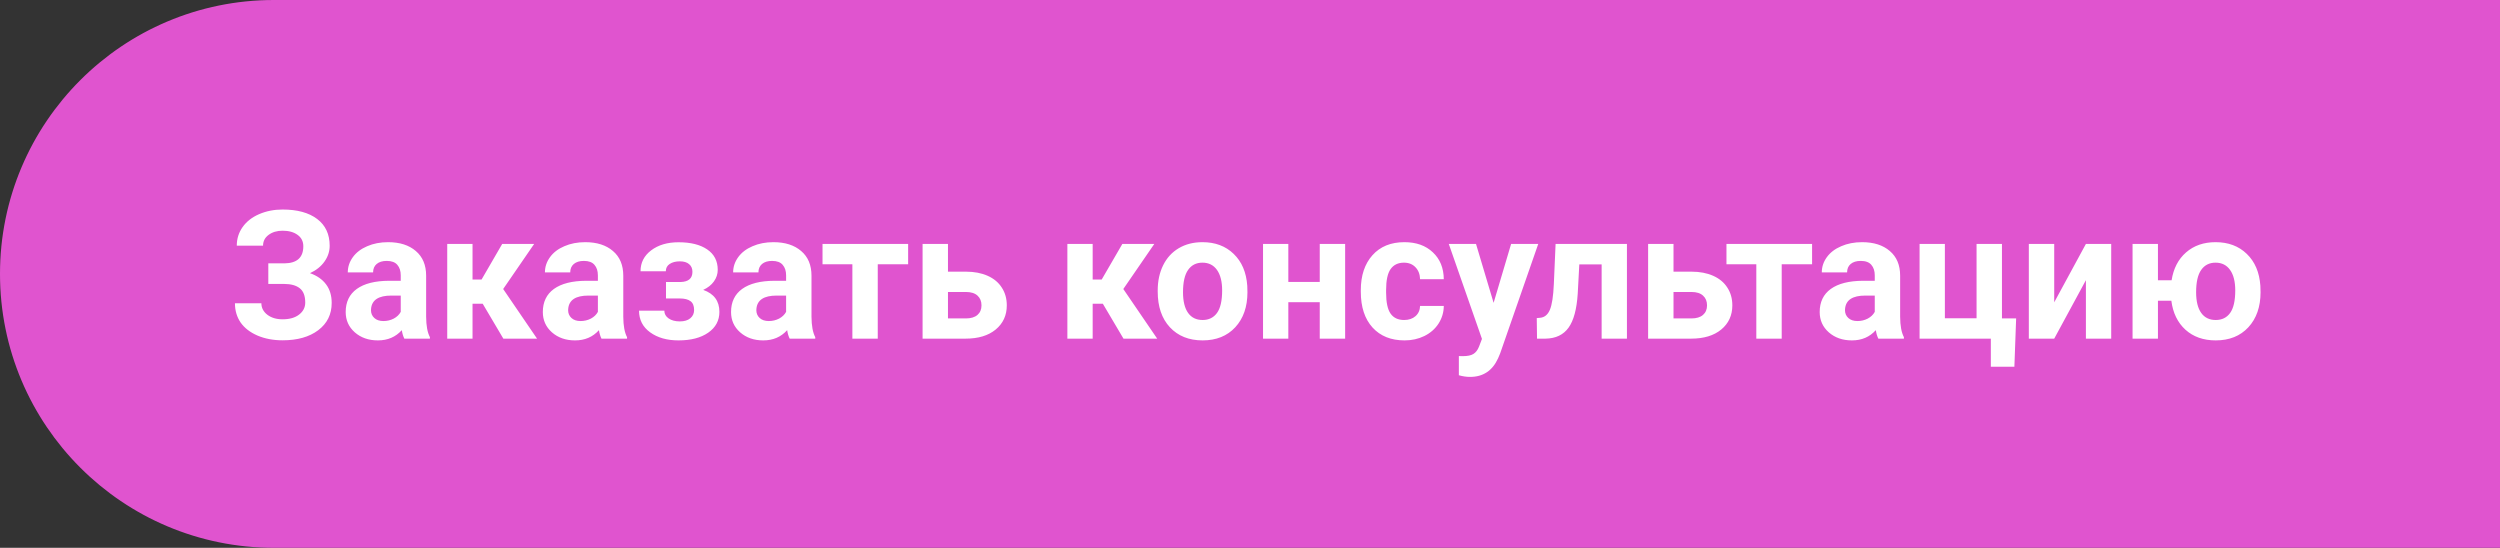
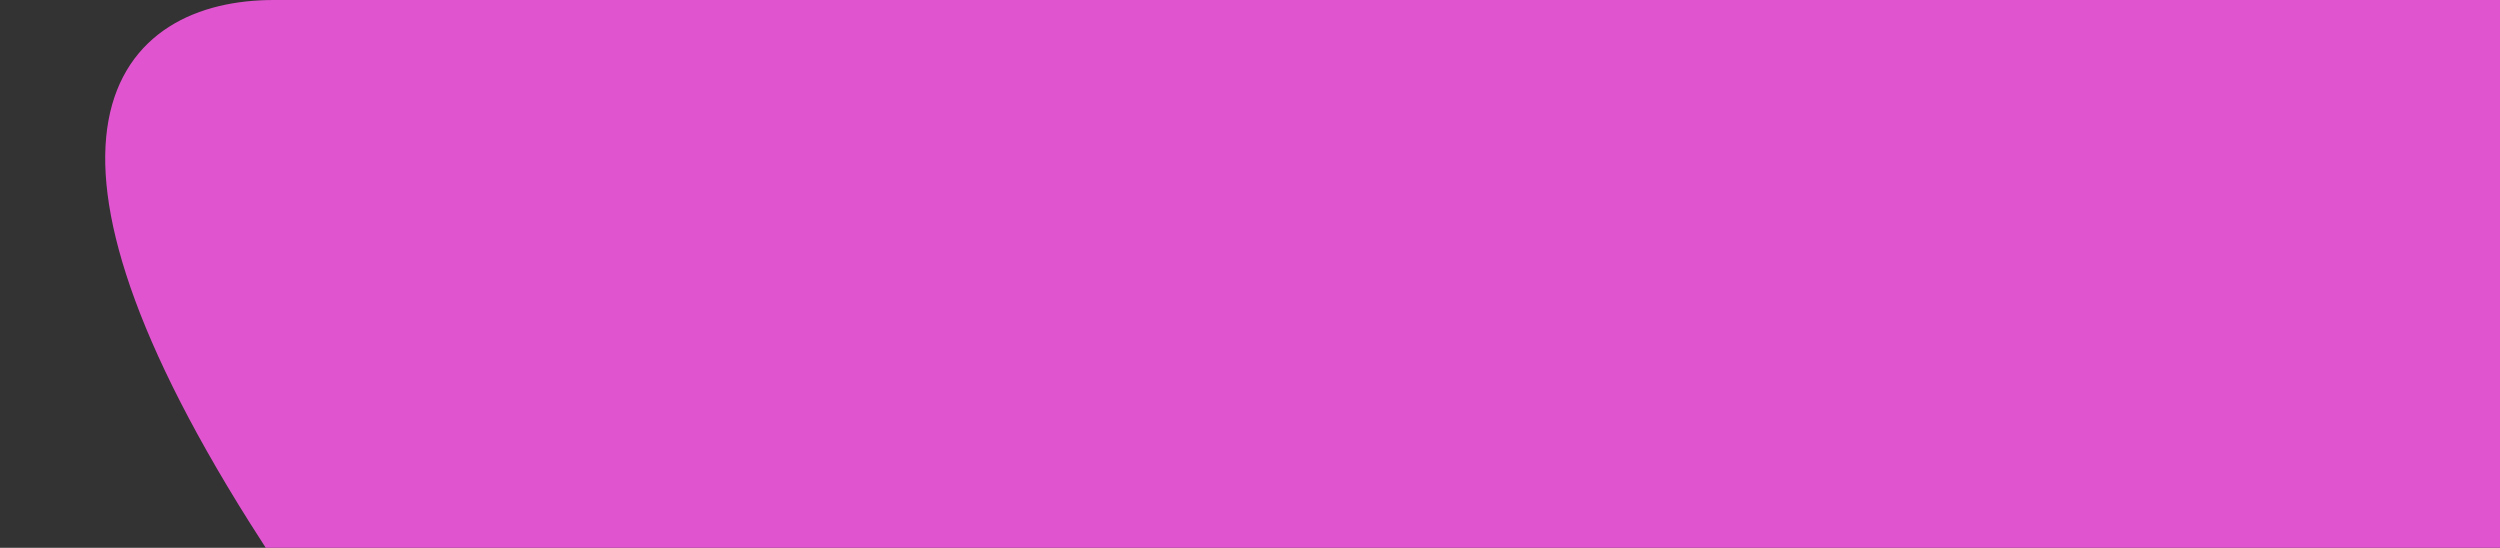
<svg xmlns="http://www.w3.org/2000/svg" width="251" height="55" viewBox="0 0 251 55" fill="none">
  <rect x="0" y="0" width="251" height="55" fill="#333333" stroke="none" />
-   <path d="M249.5 53.5L27.5 53.5C13.141 53.5 1.5 41.859 1.5 27.5C1.5 13.141 13.141 1.5 27.5 1.5L249.5 1.5V53.5Z" fill="#E054CF" stroke="#E054CF" stroke-width="3" />
-   <path d="M30.453 24.727C30.453 24.241 30.263 23.86 29.882 23.585C29.501 23.304 28.997 23.163 28.37 23.163C27.808 23.163 27.339 23.304 26.964 23.585C26.595 23.86 26.41 24.221 26.41 24.666H23.773C23.773 23.975 23.967 23.354 24.354 22.803C24.746 22.246 25.3 21.812 26.015 21.502C26.735 21.191 27.52 21.036 28.37 21.036C29.847 21.036 31.004 21.352 31.842 21.985C32.68 22.618 33.099 23.515 33.099 24.675C33.099 25.243 32.926 25.77 32.58 26.257C32.24 26.743 31.754 27.133 31.121 27.426C31.824 27.672 32.363 28.047 32.738 28.551C33.113 29.049 33.301 29.67 33.301 30.414C33.301 31.562 32.85 32.477 31.947 33.156C31.051 33.83 29.858 34.167 28.37 34.167C27.439 34.167 26.601 34.009 25.856 33.692C25.112 33.37 24.547 32.934 24.16 32.383C23.779 31.826 23.589 31.182 23.589 30.449H26.243C26.243 30.906 26.442 31.29 26.841 31.601C27.239 31.905 27.749 32.058 28.37 32.058C29.073 32.058 29.627 31.899 30.031 31.583C30.441 31.267 30.646 30.865 30.646 30.379C30.646 29.711 30.465 29.233 30.102 28.946C29.738 28.653 29.208 28.507 28.511 28.507H26.938V26.441H28.564C29.823 26.424 30.453 25.852 30.453 24.727ZM40.596 34C40.478 33.772 40.394 33.487 40.341 33.148C39.726 33.833 38.926 34.176 37.941 34.176C37.01 34.176 36.236 33.906 35.621 33.367C35.012 32.828 34.707 32.148 34.707 31.328C34.707 30.32 35.079 29.547 35.823 29.008C36.573 28.469 37.654 28.196 39.066 28.19H40.235V27.645C40.235 27.206 40.121 26.855 39.893 26.591C39.67 26.327 39.315 26.195 38.829 26.195C38.401 26.195 38.065 26.298 37.818 26.503C37.578 26.708 37.458 26.989 37.458 27.347H34.918C34.918 26.796 35.088 26.286 35.428 25.817C35.768 25.349 36.248 24.982 36.869 24.719C37.49 24.449 38.188 24.314 38.961 24.314C40.133 24.314 41.062 24.61 41.747 25.202C42.438 25.788 42.784 26.614 42.784 27.681V31.803C42.79 32.705 42.916 33.388 43.162 33.851V34H40.596ZM38.495 32.233C38.87 32.233 39.216 32.151 39.532 31.987C39.849 31.817 40.083 31.592 40.235 31.311V29.676H39.286C38.015 29.676 37.338 30.115 37.256 30.994L37.247 31.144C37.247 31.46 37.358 31.721 37.581 31.926C37.804 32.131 38.108 32.233 38.495 32.233ZM48.462 30.493H47.442V34H44.902V24.49H47.442V28.067H48.348L50.422 24.49H53.63L50.519 29.017L53.92 34H50.536L48.462 30.493ZM60.389 34C60.272 33.772 60.187 33.487 60.134 33.148C59.519 33.833 58.719 34.176 57.734 34.176C56.803 34.176 56.029 33.906 55.414 33.367C54.805 32.828 54.5 32.148 54.5 31.328C54.5 30.32 54.872 29.547 55.616 29.008C56.366 28.469 57.447 28.196 58.859 28.19H60.028V27.645C60.028 27.206 59.914 26.855 59.685 26.591C59.463 26.327 59.108 26.195 58.622 26.195C58.194 26.195 57.857 26.298 57.611 26.503C57.371 26.708 57.251 26.989 57.251 27.347H54.711C54.711 26.796 54.881 26.286 55.221 25.817C55.56 25.349 56.041 24.982 56.662 24.719C57.283 24.449 57.98 24.314 58.754 24.314C59.926 24.314 60.855 24.61 61.54 25.202C62.231 25.788 62.577 26.614 62.577 27.681V31.803C62.583 32.705 62.709 33.388 62.955 33.851V34H60.389ZM58.288 32.233C58.663 32.233 59.009 32.151 59.325 31.987C59.642 31.817 59.876 31.592 60.028 31.311V29.676H59.079C57.808 29.676 57.131 30.115 57.049 30.994L57.04 31.144C57.04 31.46 57.151 31.721 57.374 31.926C57.597 32.131 57.901 32.233 58.288 32.233ZM69.52 27.294C69.52 26.96 69.409 26.702 69.186 26.52C68.97 26.333 68.659 26.239 68.255 26.239C67.839 26.239 67.499 26.327 67.235 26.503C66.978 26.673 66.849 26.916 66.849 27.232H64.309C64.309 26.371 64.666 25.671 65.381 25.132C66.096 24.593 67.01 24.323 68.123 24.323C69.348 24.323 70.309 24.564 71.006 25.044C71.709 25.524 72.061 26.207 72.061 27.092C72.061 27.514 71.932 27.903 71.674 28.261C71.422 28.612 71.064 28.894 70.602 29.105C71.686 29.485 72.228 30.221 72.228 31.311C72.228 32.184 71.853 32.881 71.103 33.402C70.358 33.918 69.365 34.176 68.123 34.176C66.969 34.176 66.019 33.906 65.275 33.367C64.531 32.828 64.159 32.102 64.159 31.188H66.699C66.699 31.51 66.843 31.77 67.13 31.97C67.417 32.169 67.792 32.269 68.255 32.269C68.706 32.269 69.058 32.163 69.31 31.952C69.561 31.741 69.688 31.466 69.688 31.126C69.688 30.71 69.567 30.414 69.327 30.238C69.087 30.057 68.727 29.966 68.246 29.966H66.866V28.314H68.334C69.125 28.29 69.52 27.95 69.52 27.294ZM79.285 34C79.168 33.772 79.083 33.487 79.03 33.148C78.415 33.833 77.615 34.176 76.631 34.176C75.699 34.176 74.926 33.906 74.311 33.367C73.701 32.828 73.397 32.148 73.397 31.328C73.397 30.32 73.769 29.547 74.513 29.008C75.263 28.469 76.344 28.196 77.756 28.19H78.925V27.645C78.925 27.206 78.811 26.855 78.582 26.591C78.359 26.327 78.005 26.195 77.519 26.195C77.091 26.195 76.754 26.298 76.508 26.503C76.268 26.708 76.147 26.989 76.147 27.347H73.607C73.607 26.796 73.777 26.286 74.117 25.817C74.457 25.349 74.938 24.982 75.559 24.719C76.18 24.449 76.877 24.314 77.65 24.314C78.822 24.314 79.751 24.61 80.436 25.202C81.128 25.788 81.474 26.614 81.474 27.681V31.803C81.48 32.705 81.606 33.388 81.852 33.851V34H79.285ZM77.185 32.233C77.56 32.233 77.905 32.151 78.222 31.987C78.538 31.817 78.772 31.592 78.925 31.311V29.676H77.976C76.704 29.676 76.027 30.115 75.945 30.994L75.936 31.144C75.936 31.46 76.048 31.721 76.27 31.926C76.493 32.131 76.798 32.233 77.185 32.233ZM91.177 26.529H88.127V34H85.578V26.529H82.581V24.49H91.177V26.529ZM95.176 27.276H96.995C97.815 27.276 98.536 27.414 99.157 27.689C99.778 27.965 100.253 28.36 100.581 28.876C100.915 29.386 101.082 29.98 101.082 30.66C101.082 31.662 100.71 32.471 99.966 33.086C99.228 33.695 98.22 34 96.942 34H92.627V24.49H95.176V27.276ZM95.176 29.315V31.97H96.978C97.481 31.97 97.868 31.852 98.138 31.618C98.407 31.384 98.542 31.064 98.542 30.66C98.542 30.25 98.41 29.925 98.147 29.685C97.883 29.439 97.493 29.315 96.978 29.315H95.176ZM110.724 30.493H109.704V34H107.164V24.49H109.704V28.067H110.609L112.684 24.49H115.892L112.78 29.017L116.182 34H112.798L110.724 30.493ZM116.234 29.157C116.234 28.214 116.416 27.373 116.779 26.635C117.143 25.896 117.664 25.325 118.344 24.921C119.029 24.517 119.823 24.314 120.726 24.314C122.009 24.314 123.055 24.707 123.863 25.492C124.678 26.277 125.132 27.344 125.226 28.691L125.243 29.342C125.243 30.801 124.836 31.973 124.021 32.857C123.207 33.736 122.114 34.176 120.743 34.176C119.372 34.176 118.276 33.736 117.456 32.857C116.642 31.979 116.234 30.783 116.234 29.271V29.157ZM118.774 29.342C118.774 30.244 118.944 30.936 119.284 31.416C119.624 31.891 120.11 32.128 120.743 32.128C121.358 32.128 121.839 31.894 122.185 31.425C122.53 30.95 122.703 30.194 122.703 29.157C122.703 28.273 122.53 27.587 122.185 27.101C121.839 26.614 121.353 26.371 120.726 26.371C120.104 26.371 119.624 26.614 119.284 27.101C118.944 27.581 118.774 28.328 118.774 29.342ZM135.052 34H132.503V30.344H129.348V34H126.808V24.49H129.348V28.305H132.503V24.49H135.052V34ZM140.976 32.128C141.444 32.128 141.825 31.999 142.118 31.741C142.411 31.483 142.563 31.141 142.575 30.713H144.957C144.951 31.357 144.775 31.949 144.43 32.488C144.084 33.022 143.609 33.438 143.006 33.736C142.408 34.029 141.746 34.176 141.02 34.176C139.66 34.176 138.588 33.745 137.803 32.884C137.018 32.017 136.625 30.821 136.625 29.298V29.131C136.625 27.666 137.015 26.497 137.794 25.624C138.573 24.751 139.643 24.314 141.002 24.314C142.191 24.314 143.144 24.654 143.858 25.334C144.579 26.008 144.945 26.907 144.957 28.032H142.575C142.563 27.54 142.411 27.142 142.118 26.837C141.825 26.526 141.438 26.371 140.958 26.371C140.366 26.371 139.918 26.588 139.613 27.021C139.314 27.449 139.165 28.146 139.165 29.113V29.377C139.165 30.355 139.314 31.059 139.613 31.486C139.912 31.914 140.366 32.128 140.976 32.128ZM149.958 30.405L151.716 24.49H154.44L150.617 35.477L150.406 35.977C149.838 37.22 148.9 37.841 147.594 37.841C147.225 37.841 146.85 37.785 146.469 37.674V35.749L146.855 35.758C147.336 35.758 147.693 35.685 147.928 35.538C148.168 35.392 148.355 35.148 148.49 34.809L148.789 34.026L145.458 24.49H148.191L149.958 30.405ZM163.344 24.49V34H160.804V26.547H158.562L158.404 29.482C158.305 31.047 157.997 32.187 157.481 32.901C156.966 33.616 156.198 33.982 155.179 34H154.317L154.291 31.935L154.607 31.908C155.064 31.873 155.398 31.604 155.609 31.1C155.82 30.596 155.952 29.737 156.005 28.524L156.181 24.49H163.344ZM168.02 27.276H169.839C170.659 27.276 171.38 27.414 172.001 27.689C172.622 27.965 173.097 28.36 173.425 28.876C173.759 29.386 173.926 29.98 173.926 30.66C173.926 31.662 173.554 32.471 172.81 33.086C172.071 33.695 171.063 34 169.786 34H165.471V24.49H168.02V27.276ZM168.02 29.315V31.97H169.821C170.325 31.97 170.712 31.852 170.981 31.618C171.251 31.384 171.386 31.064 171.386 30.66C171.386 30.25 171.254 29.925 170.99 29.685C170.727 29.439 170.337 29.315 169.821 29.315H168.02ZM181.933 26.529H178.883V34H176.334V26.529H173.337V24.49H181.933V26.529ZM188.586 34C188.469 33.772 188.384 33.487 188.331 33.148C187.716 33.833 186.916 34.176 185.932 34.176C185 34.176 184.227 33.906 183.611 33.367C183.002 32.828 182.697 32.148 182.697 31.328C182.697 30.32 183.069 29.547 183.813 29.008C184.563 28.469 185.645 28.196 187.057 28.19H188.226V27.645C188.226 27.206 188.111 26.855 187.883 26.591C187.66 26.327 187.306 26.195 186.819 26.195C186.392 26.195 186.055 26.298 185.809 26.503C185.568 26.708 185.448 26.989 185.448 27.347H182.908C182.908 26.796 183.078 26.286 183.418 25.817C183.758 25.349 184.238 24.982 184.859 24.719C185.48 24.449 186.178 24.314 186.951 24.314C188.123 24.314 189.052 24.61 189.737 25.202C190.429 25.788 190.774 26.614 190.774 27.681V31.803C190.78 32.705 190.906 33.388 191.152 33.851V34H188.586ZM186.485 32.233C186.86 32.233 187.206 32.151 187.522 31.987C187.839 31.817 188.073 31.592 188.226 31.311V29.676H187.276C186.005 29.676 185.328 30.115 185.246 30.994L185.237 31.144C185.237 31.46 185.349 31.721 185.571 31.926C185.794 32.131 186.099 32.233 186.485 32.233ZM192.726 24.49H195.266V31.952H198.447V24.49H200.996V31.97H202.42L202.244 36.821H199.88V34H192.726V24.49ZM209.425 24.49H211.965V34H209.425V28.129L206.243 34H203.694V24.49H206.243V30.352L209.425 24.49ZM216.658 28.138H218.029C218.217 26.954 218.7 26.023 219.479 25.343C220.265 24.657 221.252 24.314 222.441 24.314C223.725 24.314 224.771 24.707 225.579 25.492C226.394 26.277 226.848 27.344 226.941 28.691L226.959 29.342C226.959 30.801 226.552 31.973 225.737 32.857C224.923 33.736 223.83 34.176 222.459 34.176C221.223 34.176 220.209 33.818 219.418 33.103C218.633 32.389 218.161 31.419 218.003 30.194H216.658V34H214.109V24.49H216.658V28.138ZM220.49 29.342C220.49 30.244 220.66 30.936 221 31.416C221.34 31.891 221.826 32.128 222.459 32.128C223.086 32.128 223.569 31.891 223.909 31.416C224.249 30.941 224.419 30.189 224.419 29.157C224.419 28.273 224.246 27.587 223.9 27.101C223.555 26.614 223.068 26.371 222.441 26.371C221.82 26.371 221.34 26.614 221 27.101C220.66 27.581 220.49 28.328 220.49 29.342Z" fill="white" />
+   <path d="M249.5 53.5L27.5 53.5C1.5 13.141 13.141 1.5 27.5 1.5L249.5 1.5V53.5Z" fill="#E054CF" stroke="#E054CF" stroke-width="3" />
</svg>